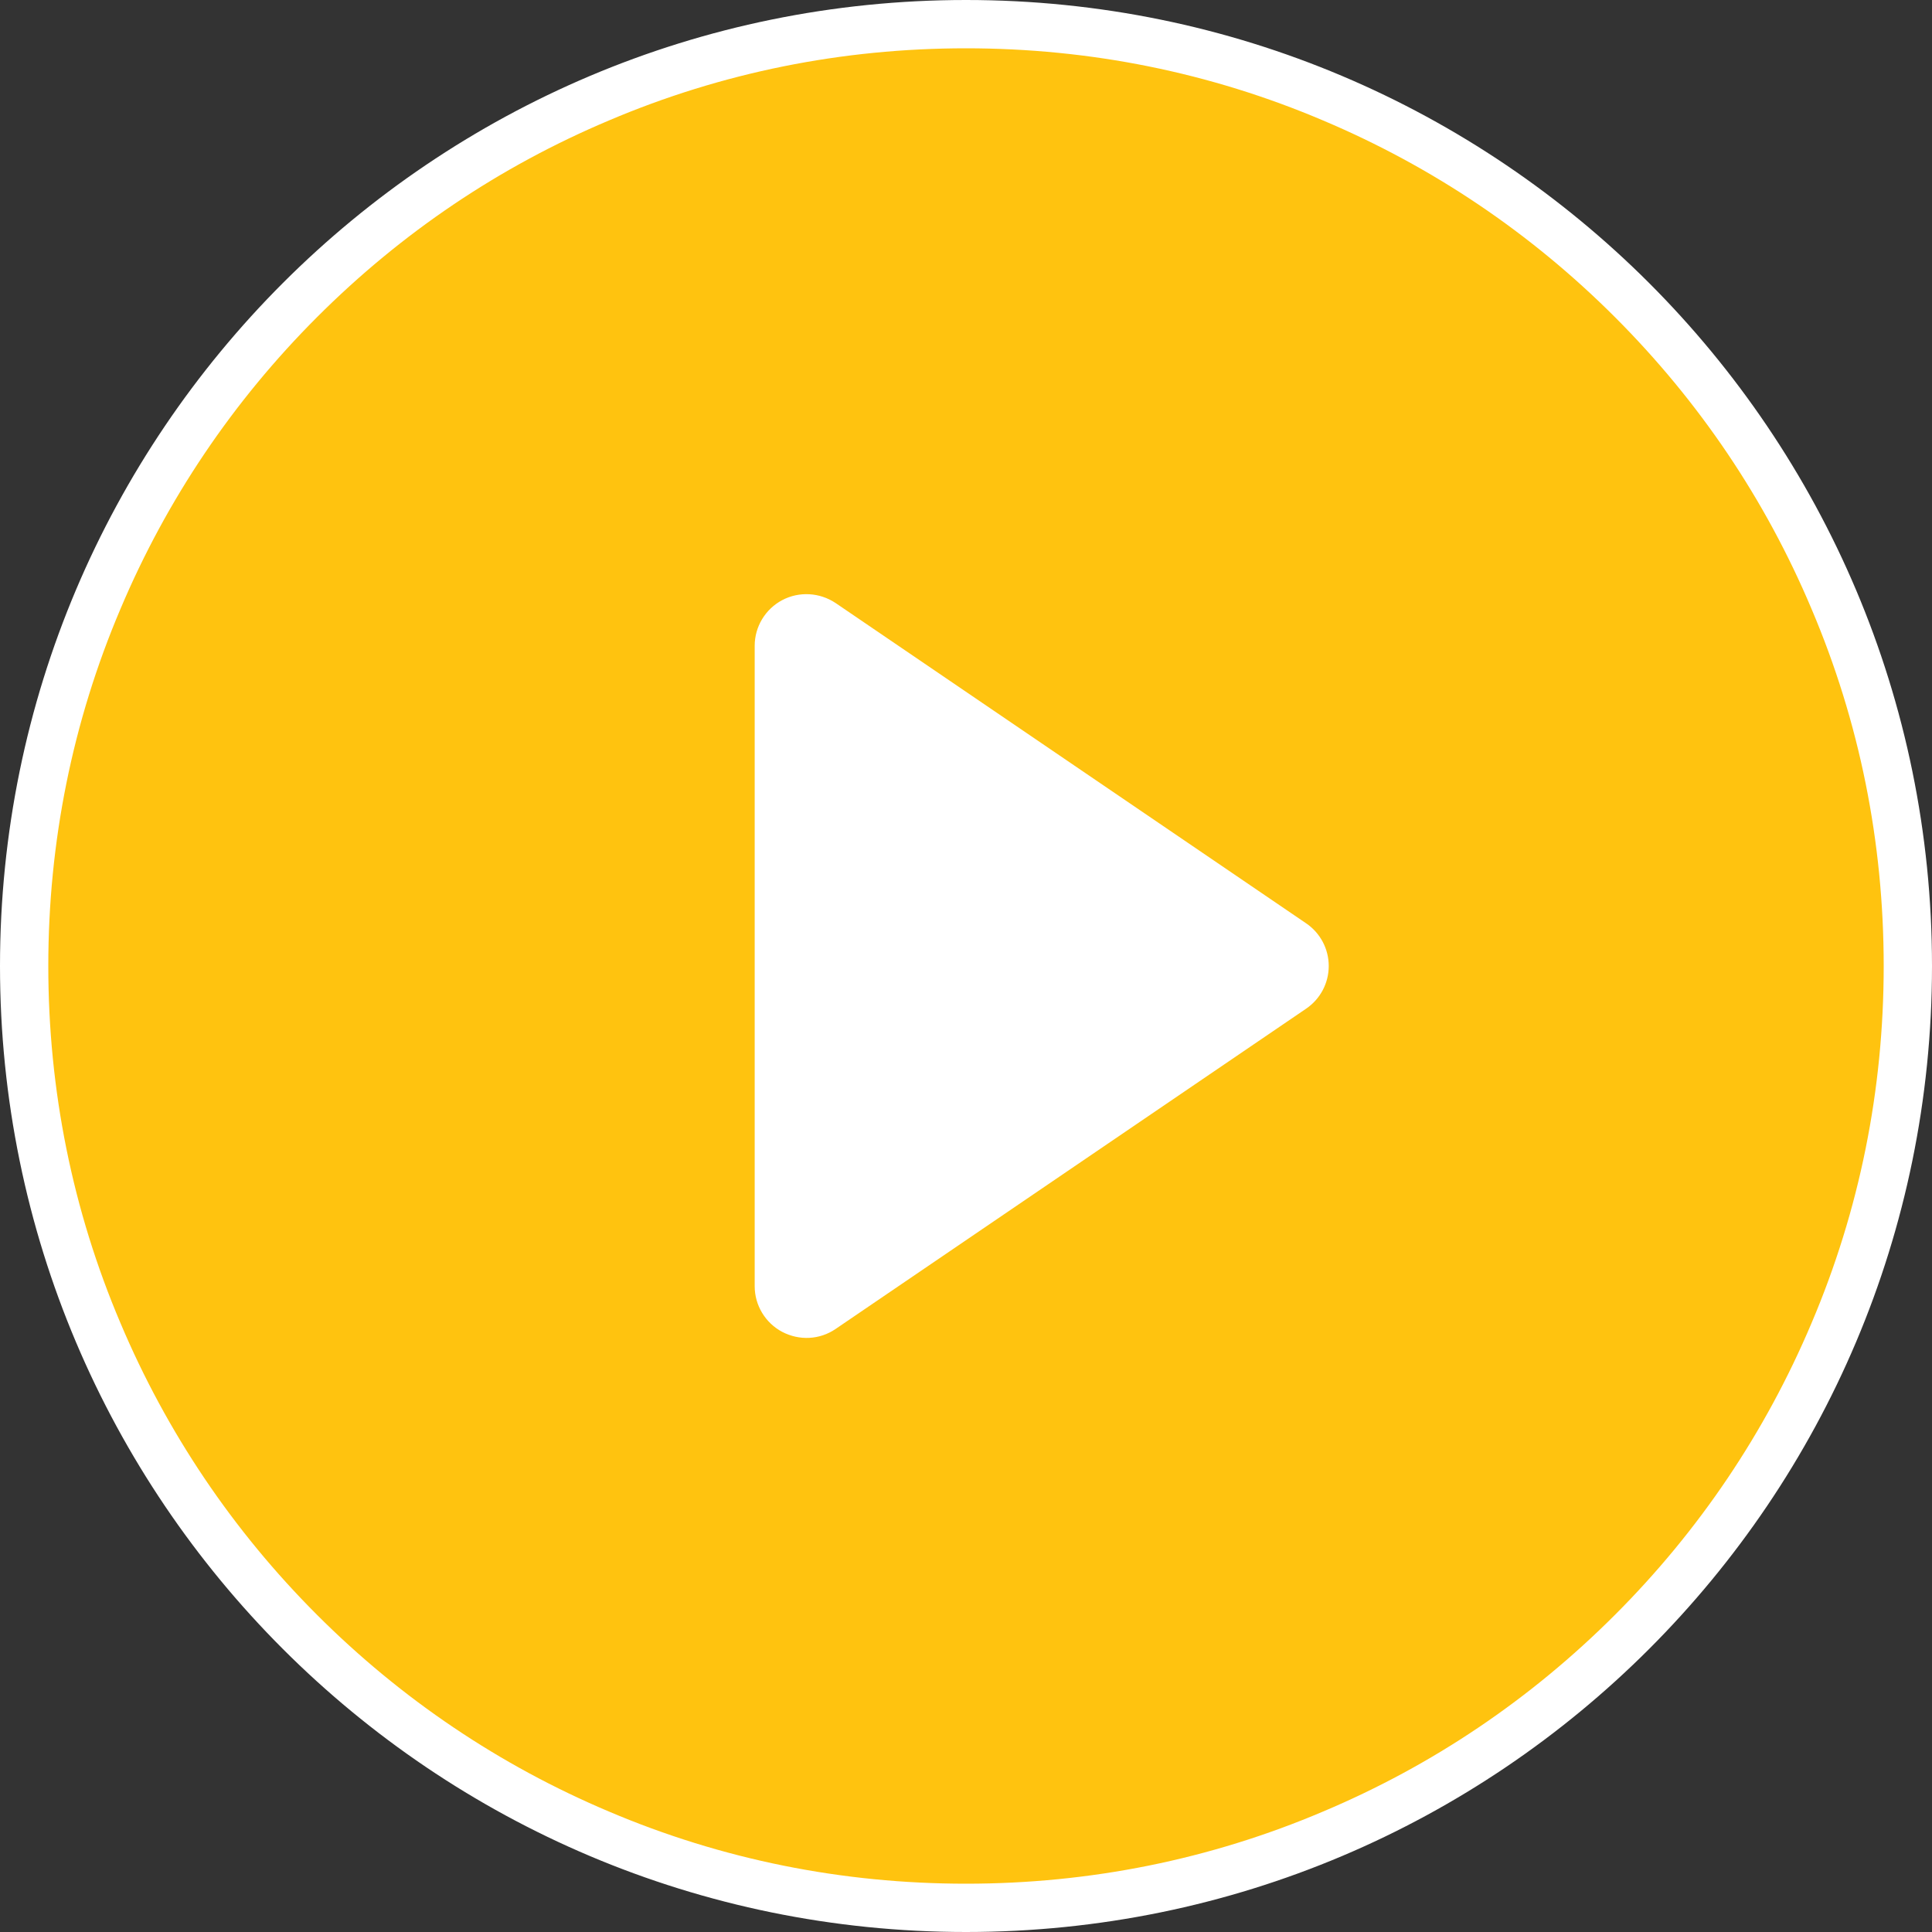
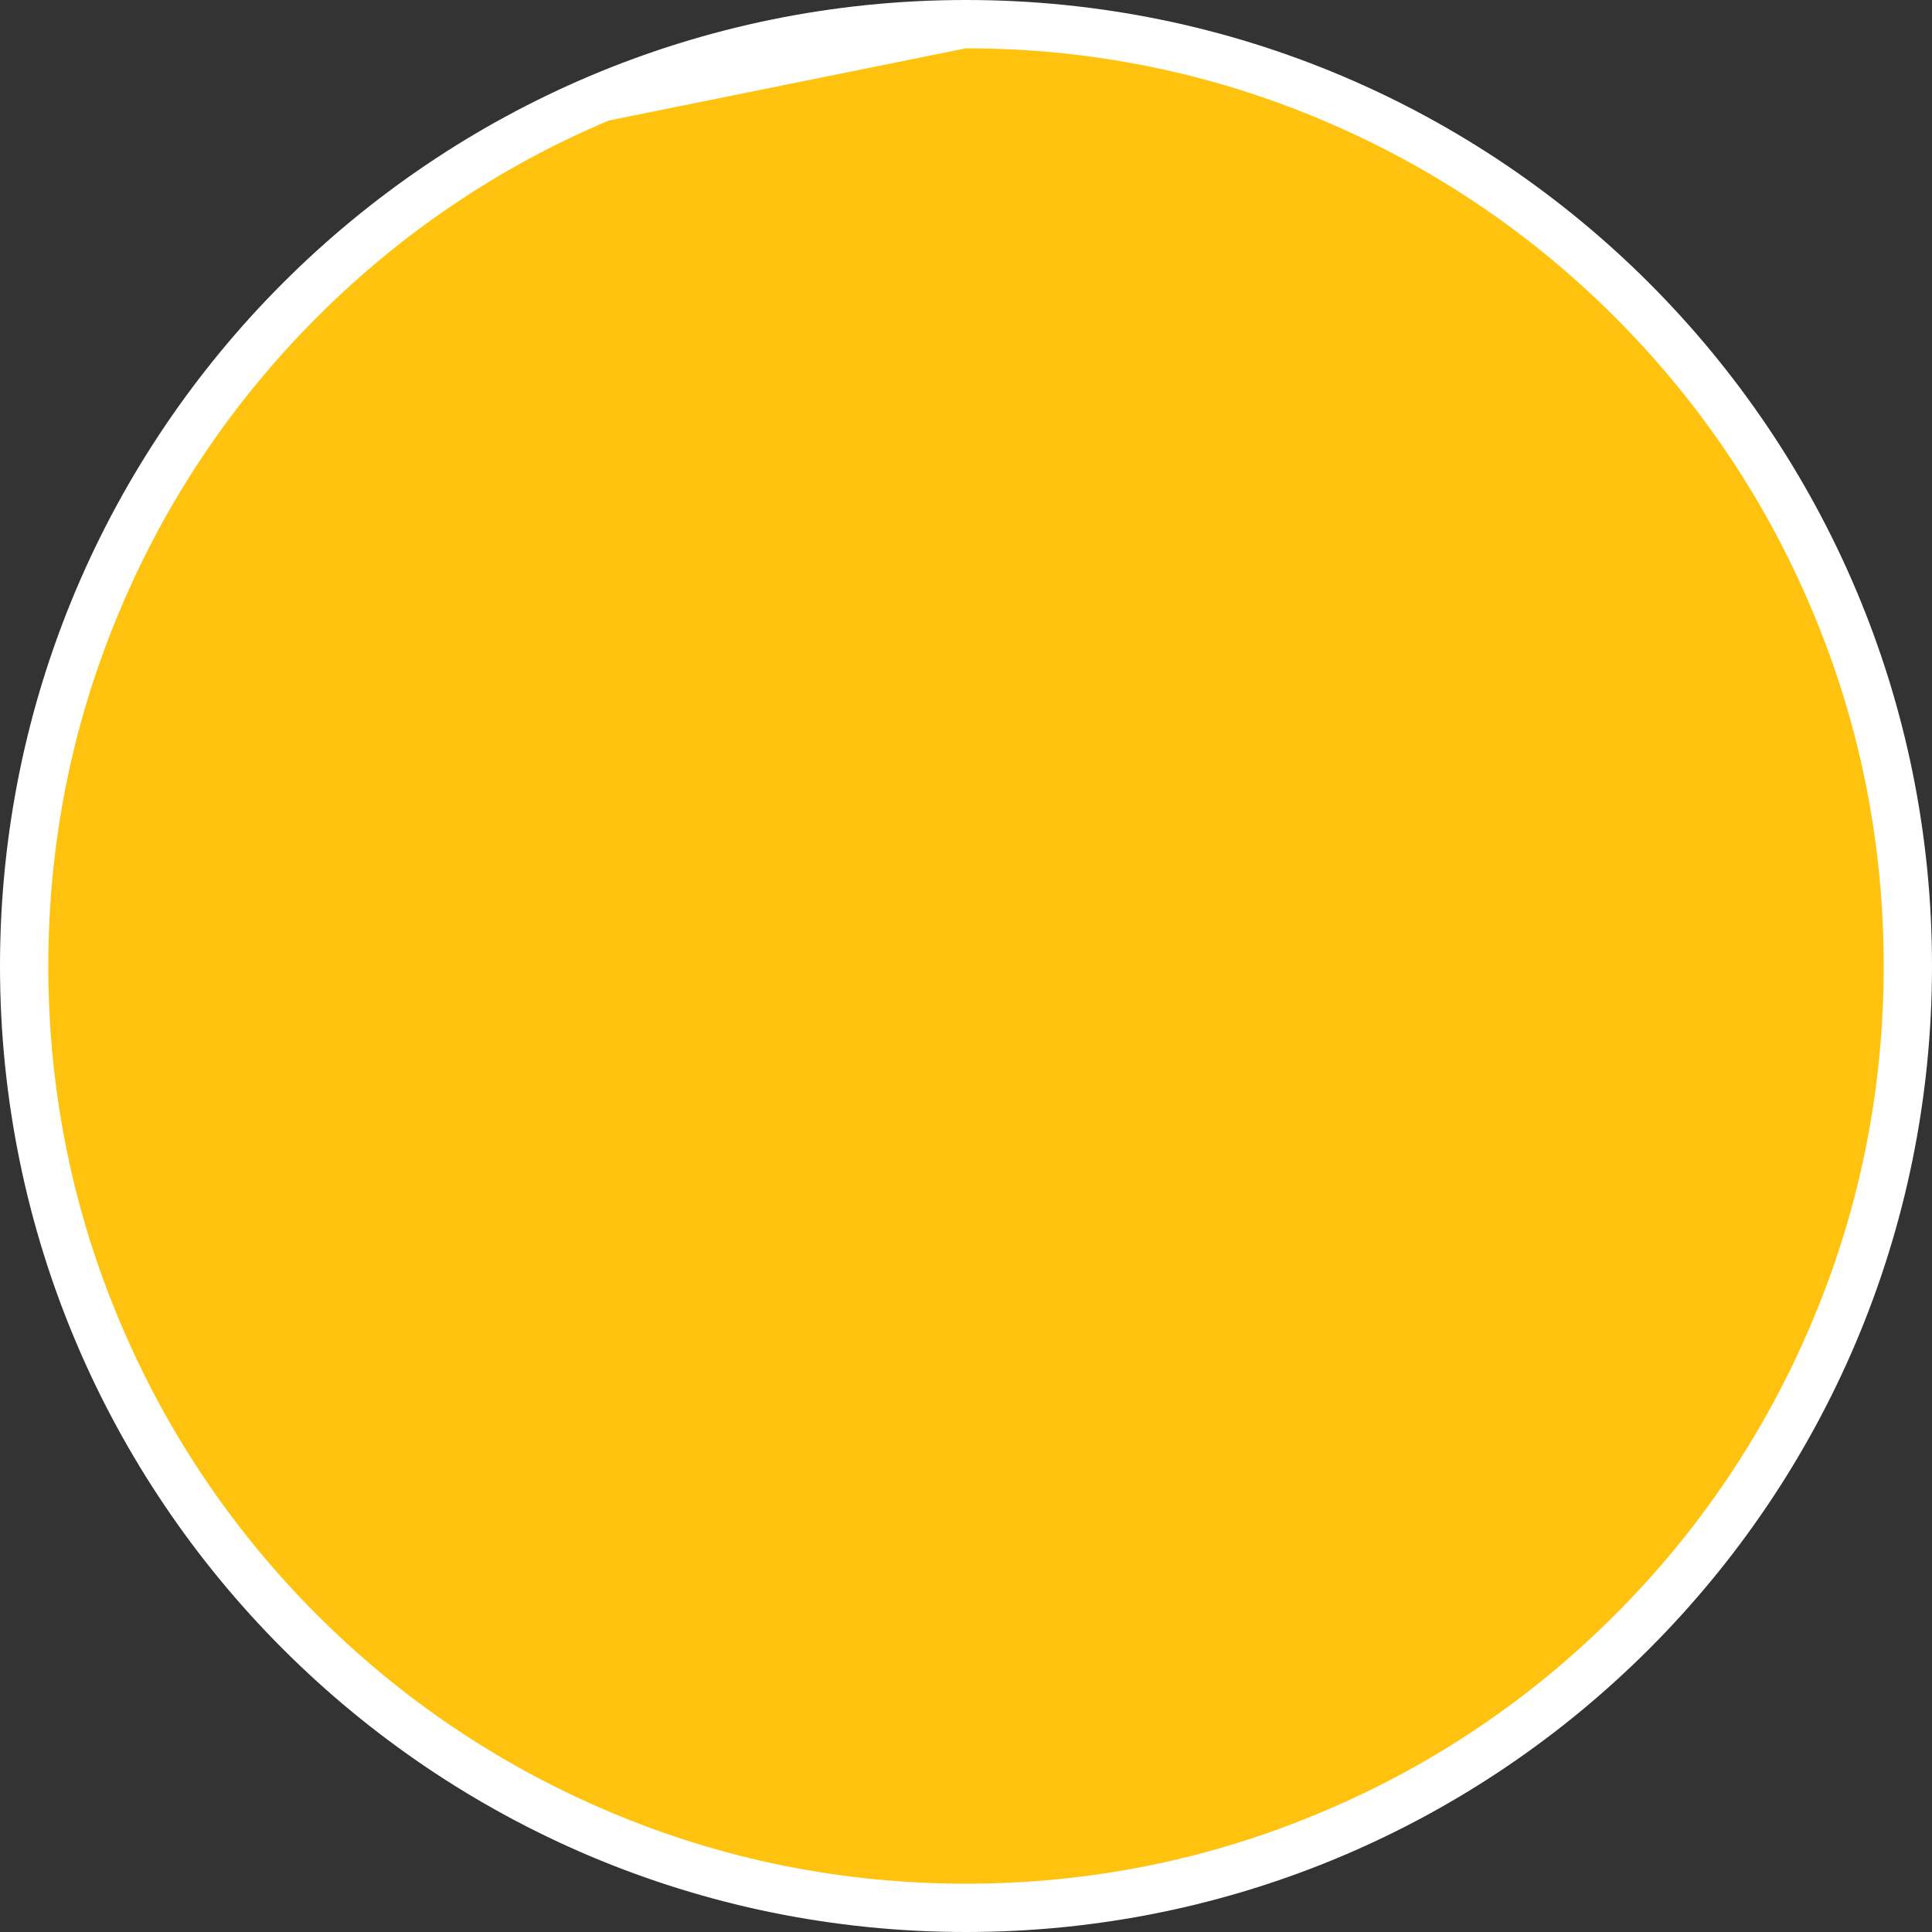
<svg xmlns="http://www.w3.org/2000/svg" version="1.1" id="Layer_1" x="0px" y="0px" viewBox="0 0 800 800" style="enable-background:new 0 0 800 800;" xml:space="preserve">
  <rect x="0" y="0" width="800" height="800" fill="#333333" stroke="none" />
  <style type="text/css">
	.st0{fill:#FFC30F;}
	.st1{fill:#FFFFFF;}
</style>
  <g>
    <path class="st0" d="M400,790c-52.7,0-103.7-10.3-151.8-30.6c-46.4-19.6-88.1-47.8-124-83.6s-63.9-77.5-83.6-124   C20.3,503.7,10,452.7,10,400s10.3-103.7,30.6-151.8c19.6-46.4,47.8-88.1,83.6-124c35.8-35.8,77.5-63.9,124-83.6   C296.3,20.3,347.3,10,400,10s103.7,10.3,151.8,30.6c46.4,19.6,88.1,47.8,124,83.6s63.9,77.5,83.6,124   C779.7,296.3,790,347.3,790,400s-10.3,103.7-30.6,151.8c-19.6,46.4-47.8,88.1-83.6,124s-77.5,63.9-124,83.6   C503.7,779.7,452.7,790,400,790z" />
-     <path class="st1" d="M400,20c51.3,0,101.1,10,147.9,29.9c45.2,19.1,85.9,46.5,120.8,81.4c34.9,34.9,62.3,75.5,81.4,120.8   C770,298.9,780,348.7,780,400s-10,101.1-29.9,147.9c-19.1,45.2-46.5,85.9-81.4,120.8c-34.9,34.9-75.5,62.3-120.8,81.4   C501.1,770,451.3,780,400,780s-101.1-10-147.9-29.9c-45.2-19.1-85.9-46.5-120.8-81.4C96.4,633.8,69,593.1,49.9,547.9   C30,501.1,20,451.3,20,400s10-101.1,29.9-147.9c19.1-45.2,46.5-85.9,81.4-120.8c34.9-34.9,75.5-62.3,120.8-81.4   C298.9,30,348.7,20,400,20 M400,0C179.1,0,0,179.1,0,400s179.1,400,400,400s400-179.1,400-400S620.9,0,400,0L400,0z" />
+     <path class="st1" d="M400,20c51.3,0,101.1,10,147.9,29.9c45.2,19.1,85.9,46.5,120.8,81.4c34.9,34.9,62.3,75.5,81.4,120.8   C770,298.9,780,348.7,780,400s-10,101.1-29.9,147.9c-19.1,45.2-46.5,85.9-81.4,120.8c-34.9,34.9-75.5,62.3-120.8,81.4   C501.1,770,451.3,780,400,780s-101.1-10-147.9-29.9c-45.2-19.1-85.9-46.5-120.8-81.4C96.4,633.8,69,593.1,49.9,547.9   C30,501.1,20,451.3,20,400s10-101.1,29.9-147.9c19.1-45.2,46.5-85.9,81.4-120.8c34.9-34.9,75.5-62.3,120.8-81.4   M400,0C179.1,0,0,179.1,0,400s179.1,400,400,400s400-179.1,400-400S620.9,0,400,0L400,0z" />
  </g>
-   <path class="st1" d="M540.8,417.7L346,550.3c-6.6,4.5-15,4.9-22.1,1.2c-7-3.7-11.4-11-11.4-18.9V267.4c0-7.9,4.4-15.2,11.4-18.9  s15.5-3.2,22.1,1.2l194.8,132.6c5.9,4,9.4,10.6,9.4,17.7S546.7,413.7,540.8,417.7z" />
</svg>